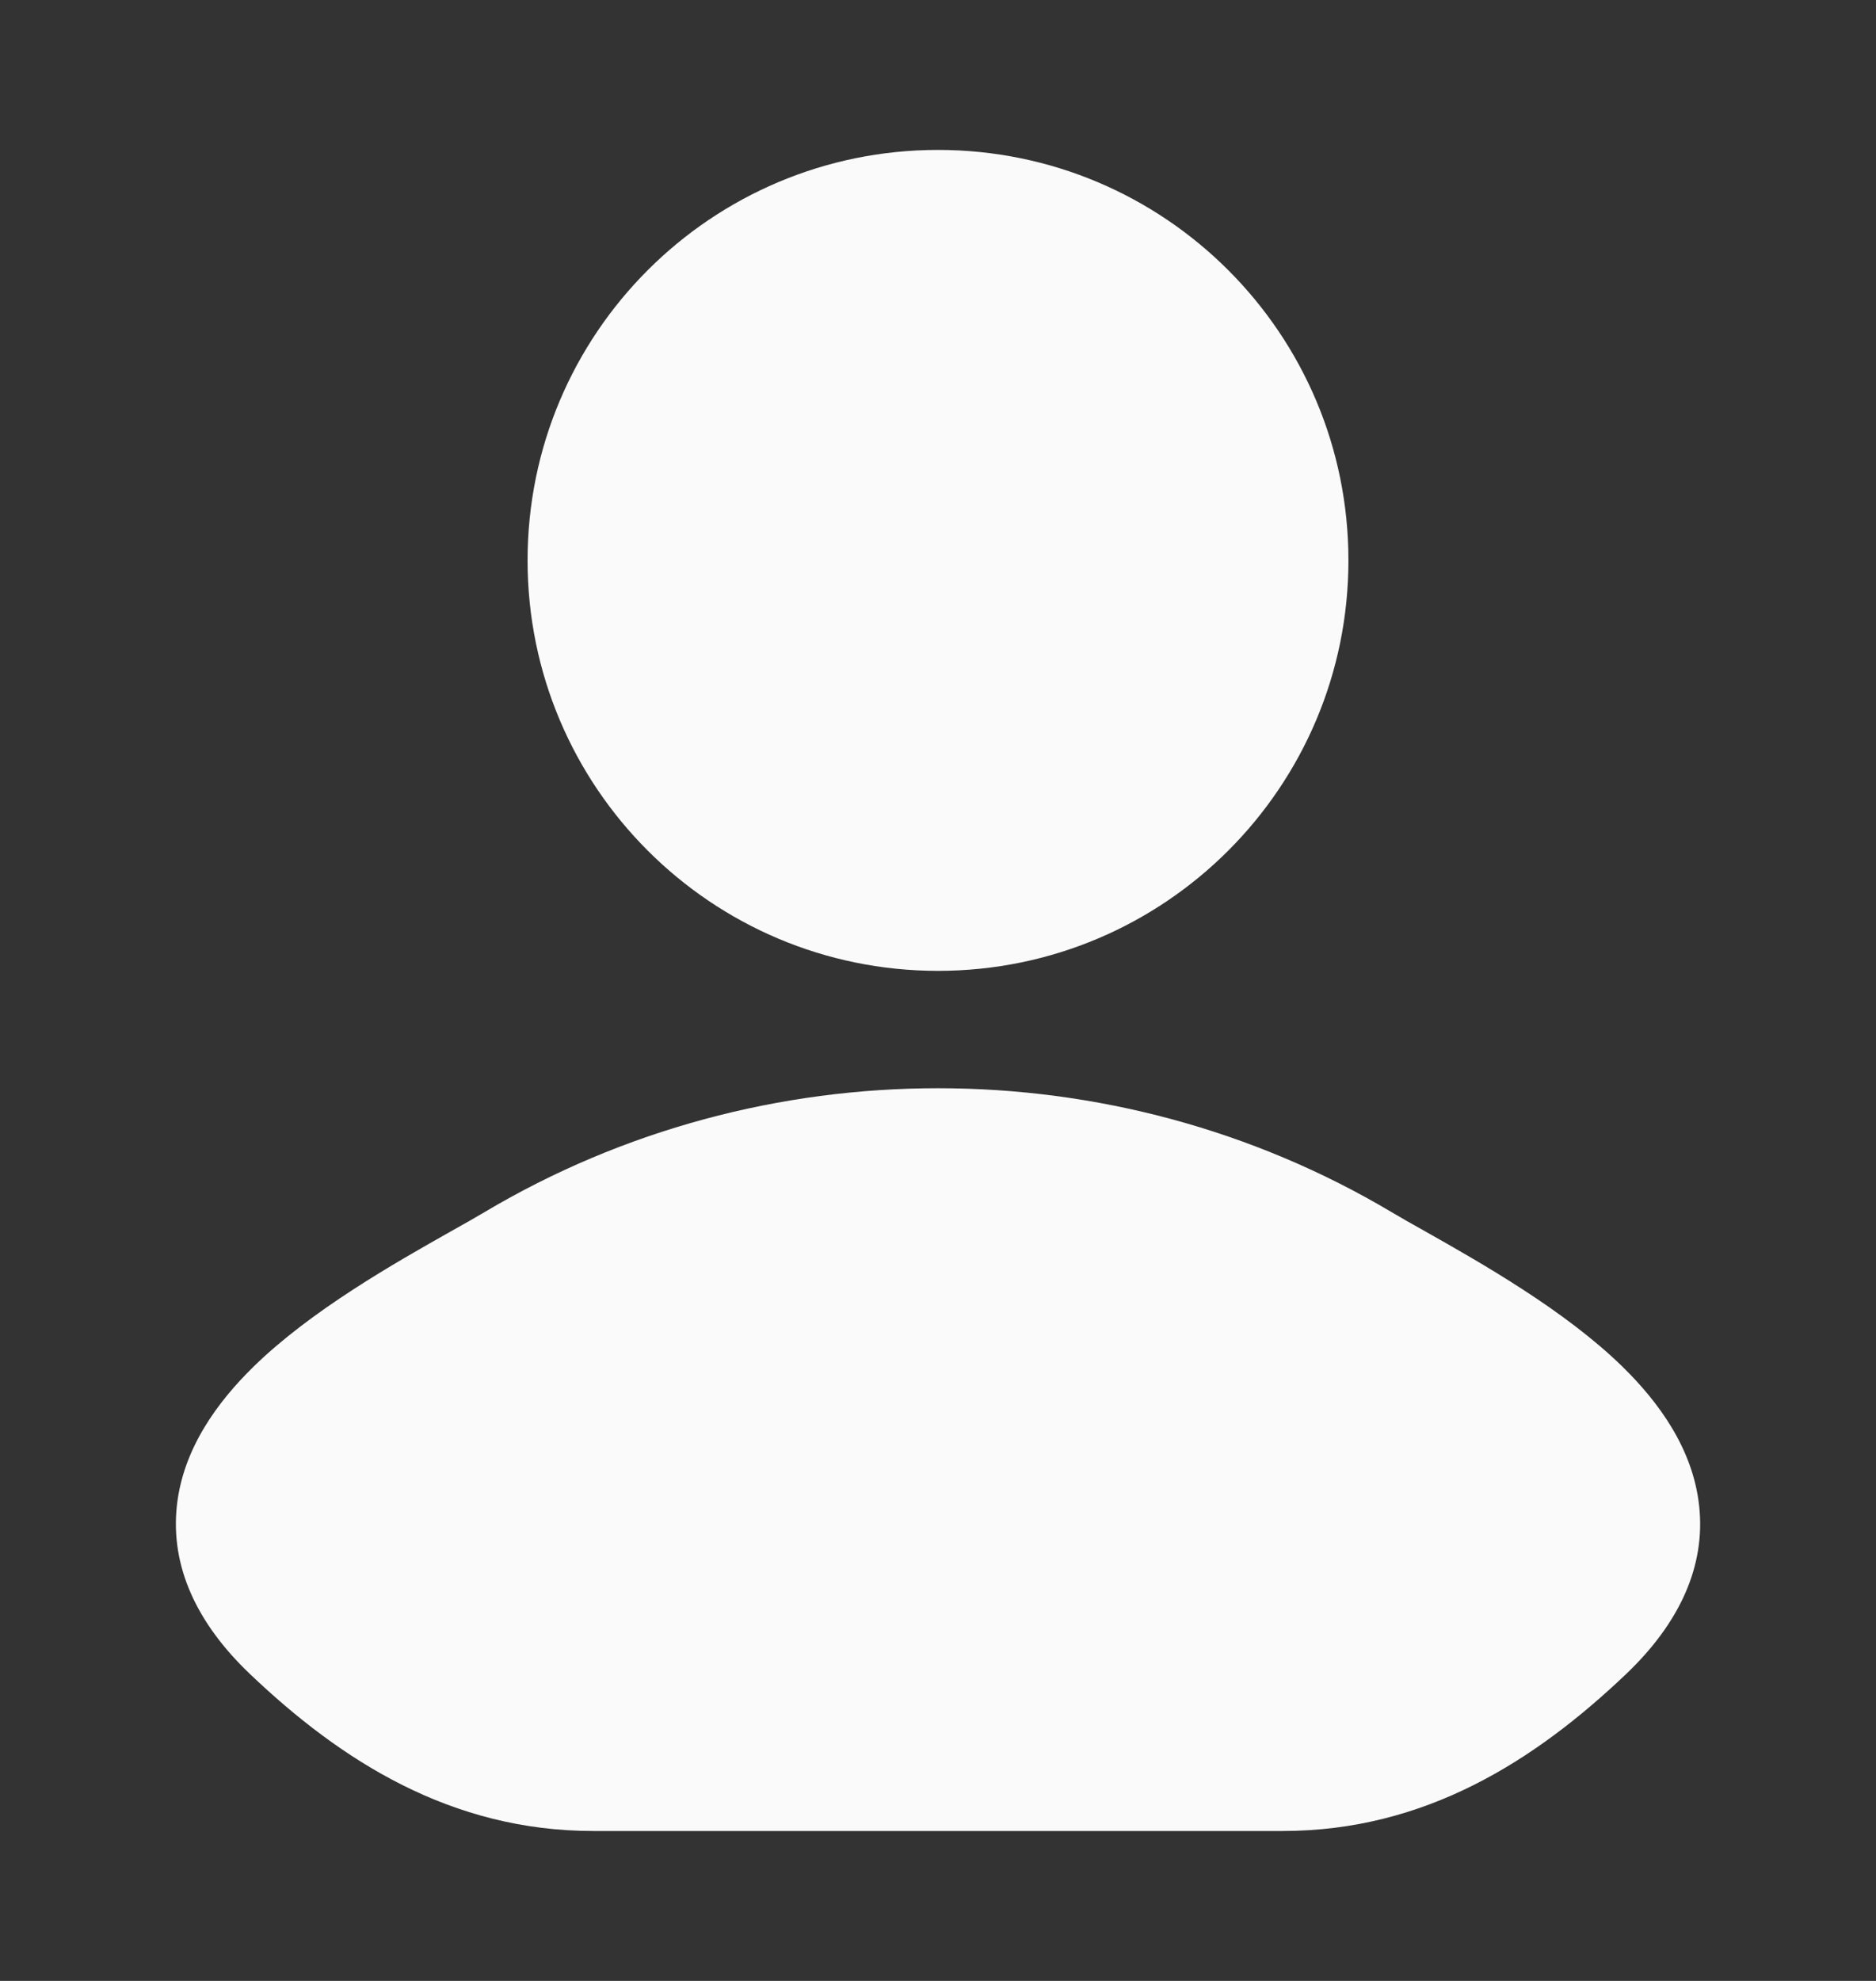
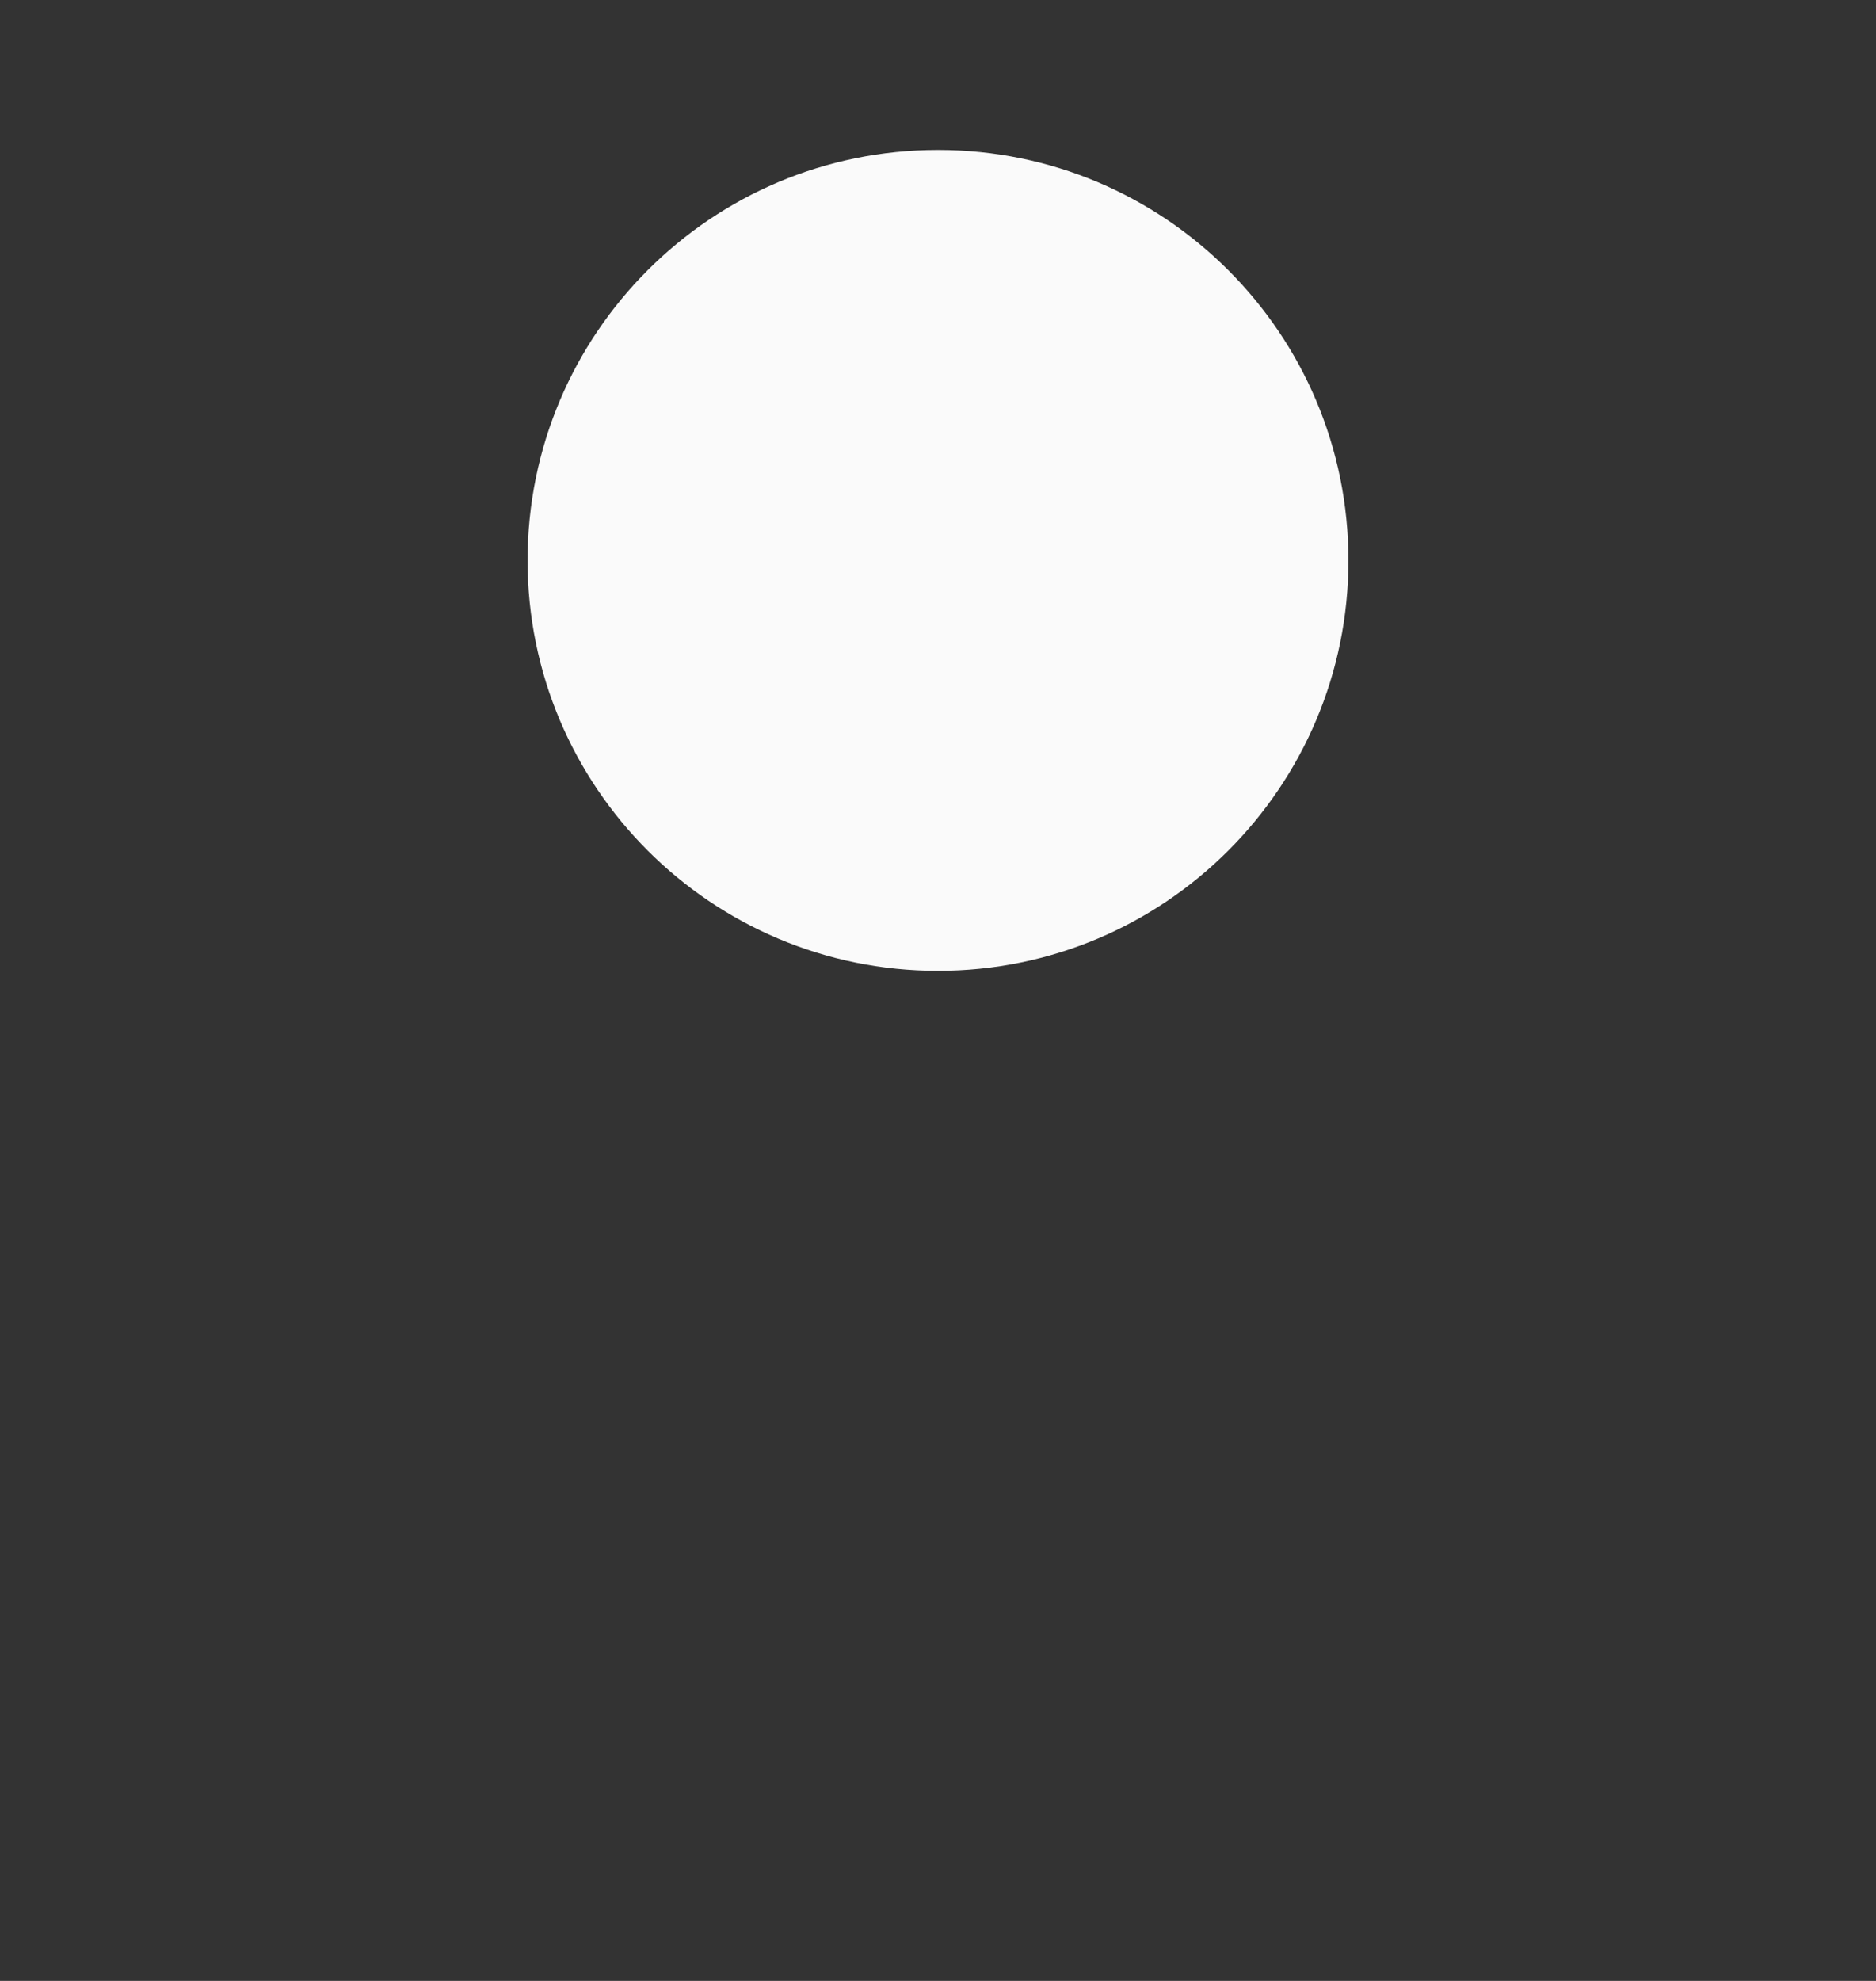
<svg xmlns="http://www.w3.org/2000/svg" width="18" height="19" viewBox="0 0 18 19" fill="none">
  <rect x="0" y="0" width="18" height="19" fill="#333333" stroke="none" />
-   <path d="M13.355 11.628C13.442 11.68 13.55 11.741 13.672 11.809C14.206 12.111 15.014 12.567 15.568 13.109C15.914 13.448 16.243 13.894 16.303 14.442C16.367 15.024 16.113 15.569 15.604 16.055C14.725 16.892 13.671 17.562 12.307 17.562H5.693C4.33 17.562 3.275 16.892 2.397 16.055C1.887 15.569 1.634 15.024 1.697 14.442C1.757 13.894 2.086 13.448 2.432 13.109C2.986 12.567 3.794 12.111 4.329 11.809C4.451 11.741 4.558 11.68 4.646 11.628C7.311 10.041 10.689 10.041 13.355 11.628Z" fill="#FAFAFA" />
  <path d="M5.062 5.375C5.062 3.2 6.825 1.438 9 1.438C11.175 1.438 12.938 3.2 12.938 5.375C12.938 7.55 11.175 9.312 9 9.312C6.825 9.312 5.062 7.55 5.062 5.375Z" fill="#FAFAFA" />
</svg>